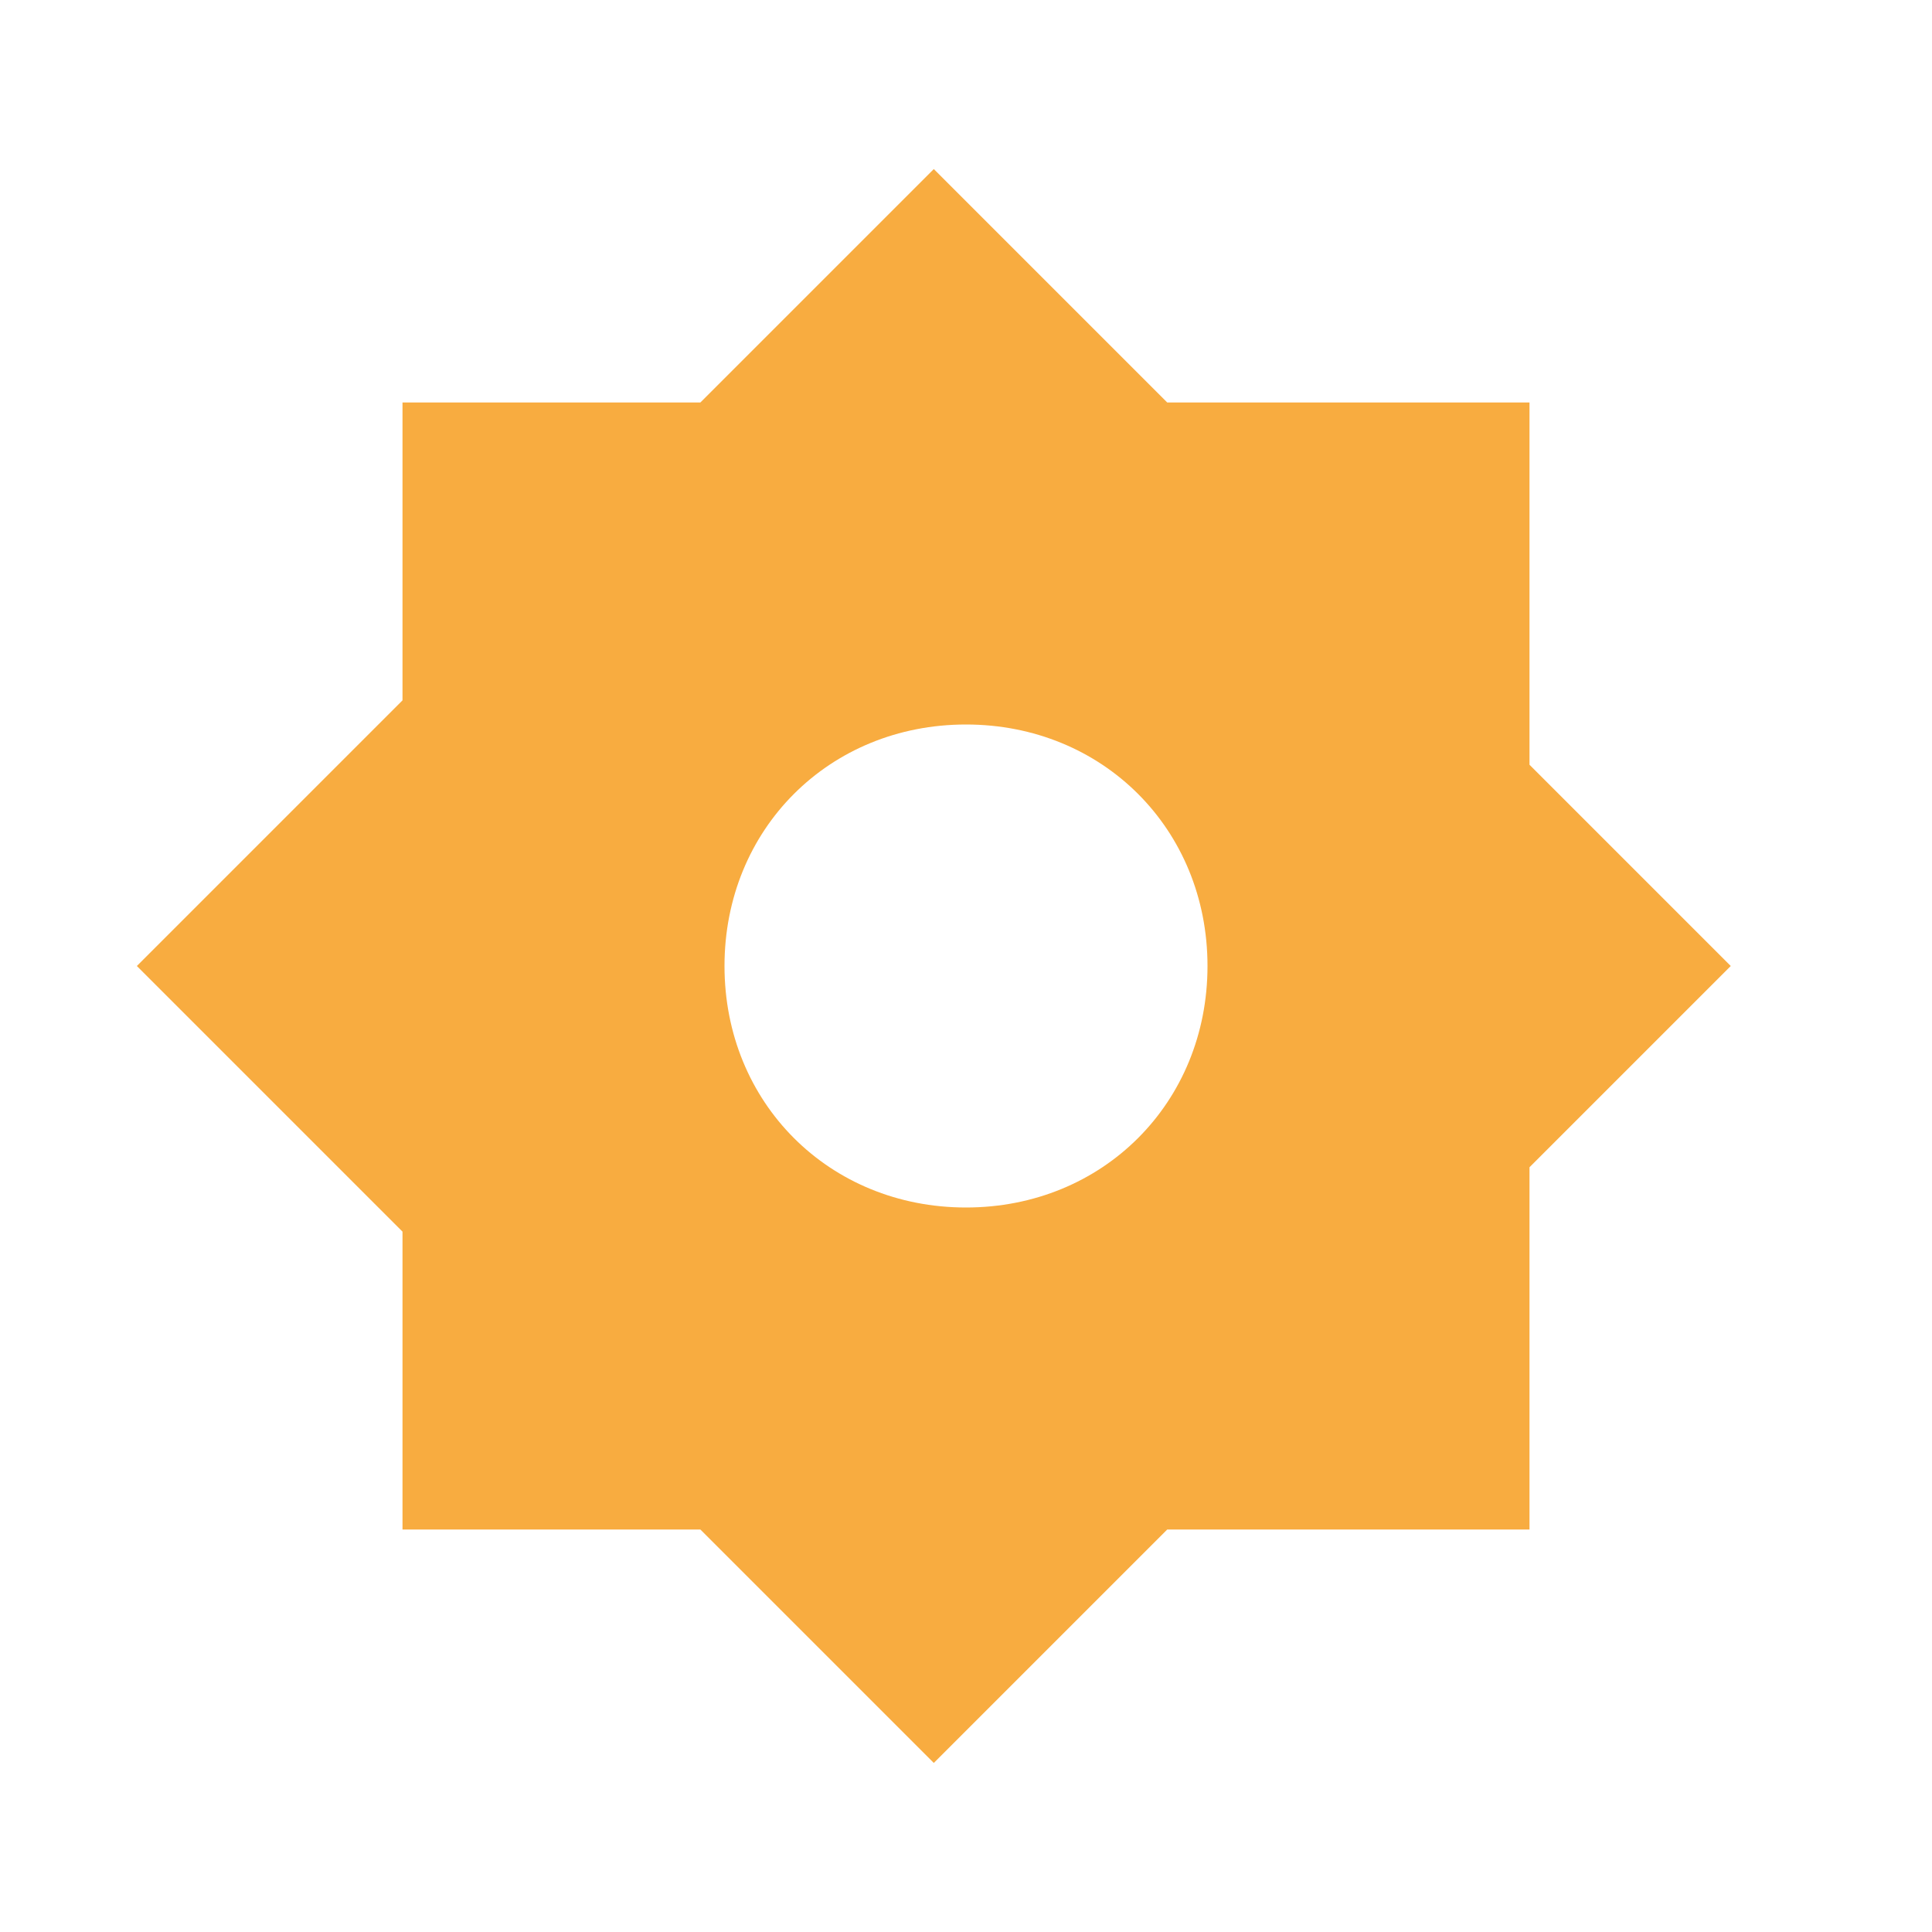
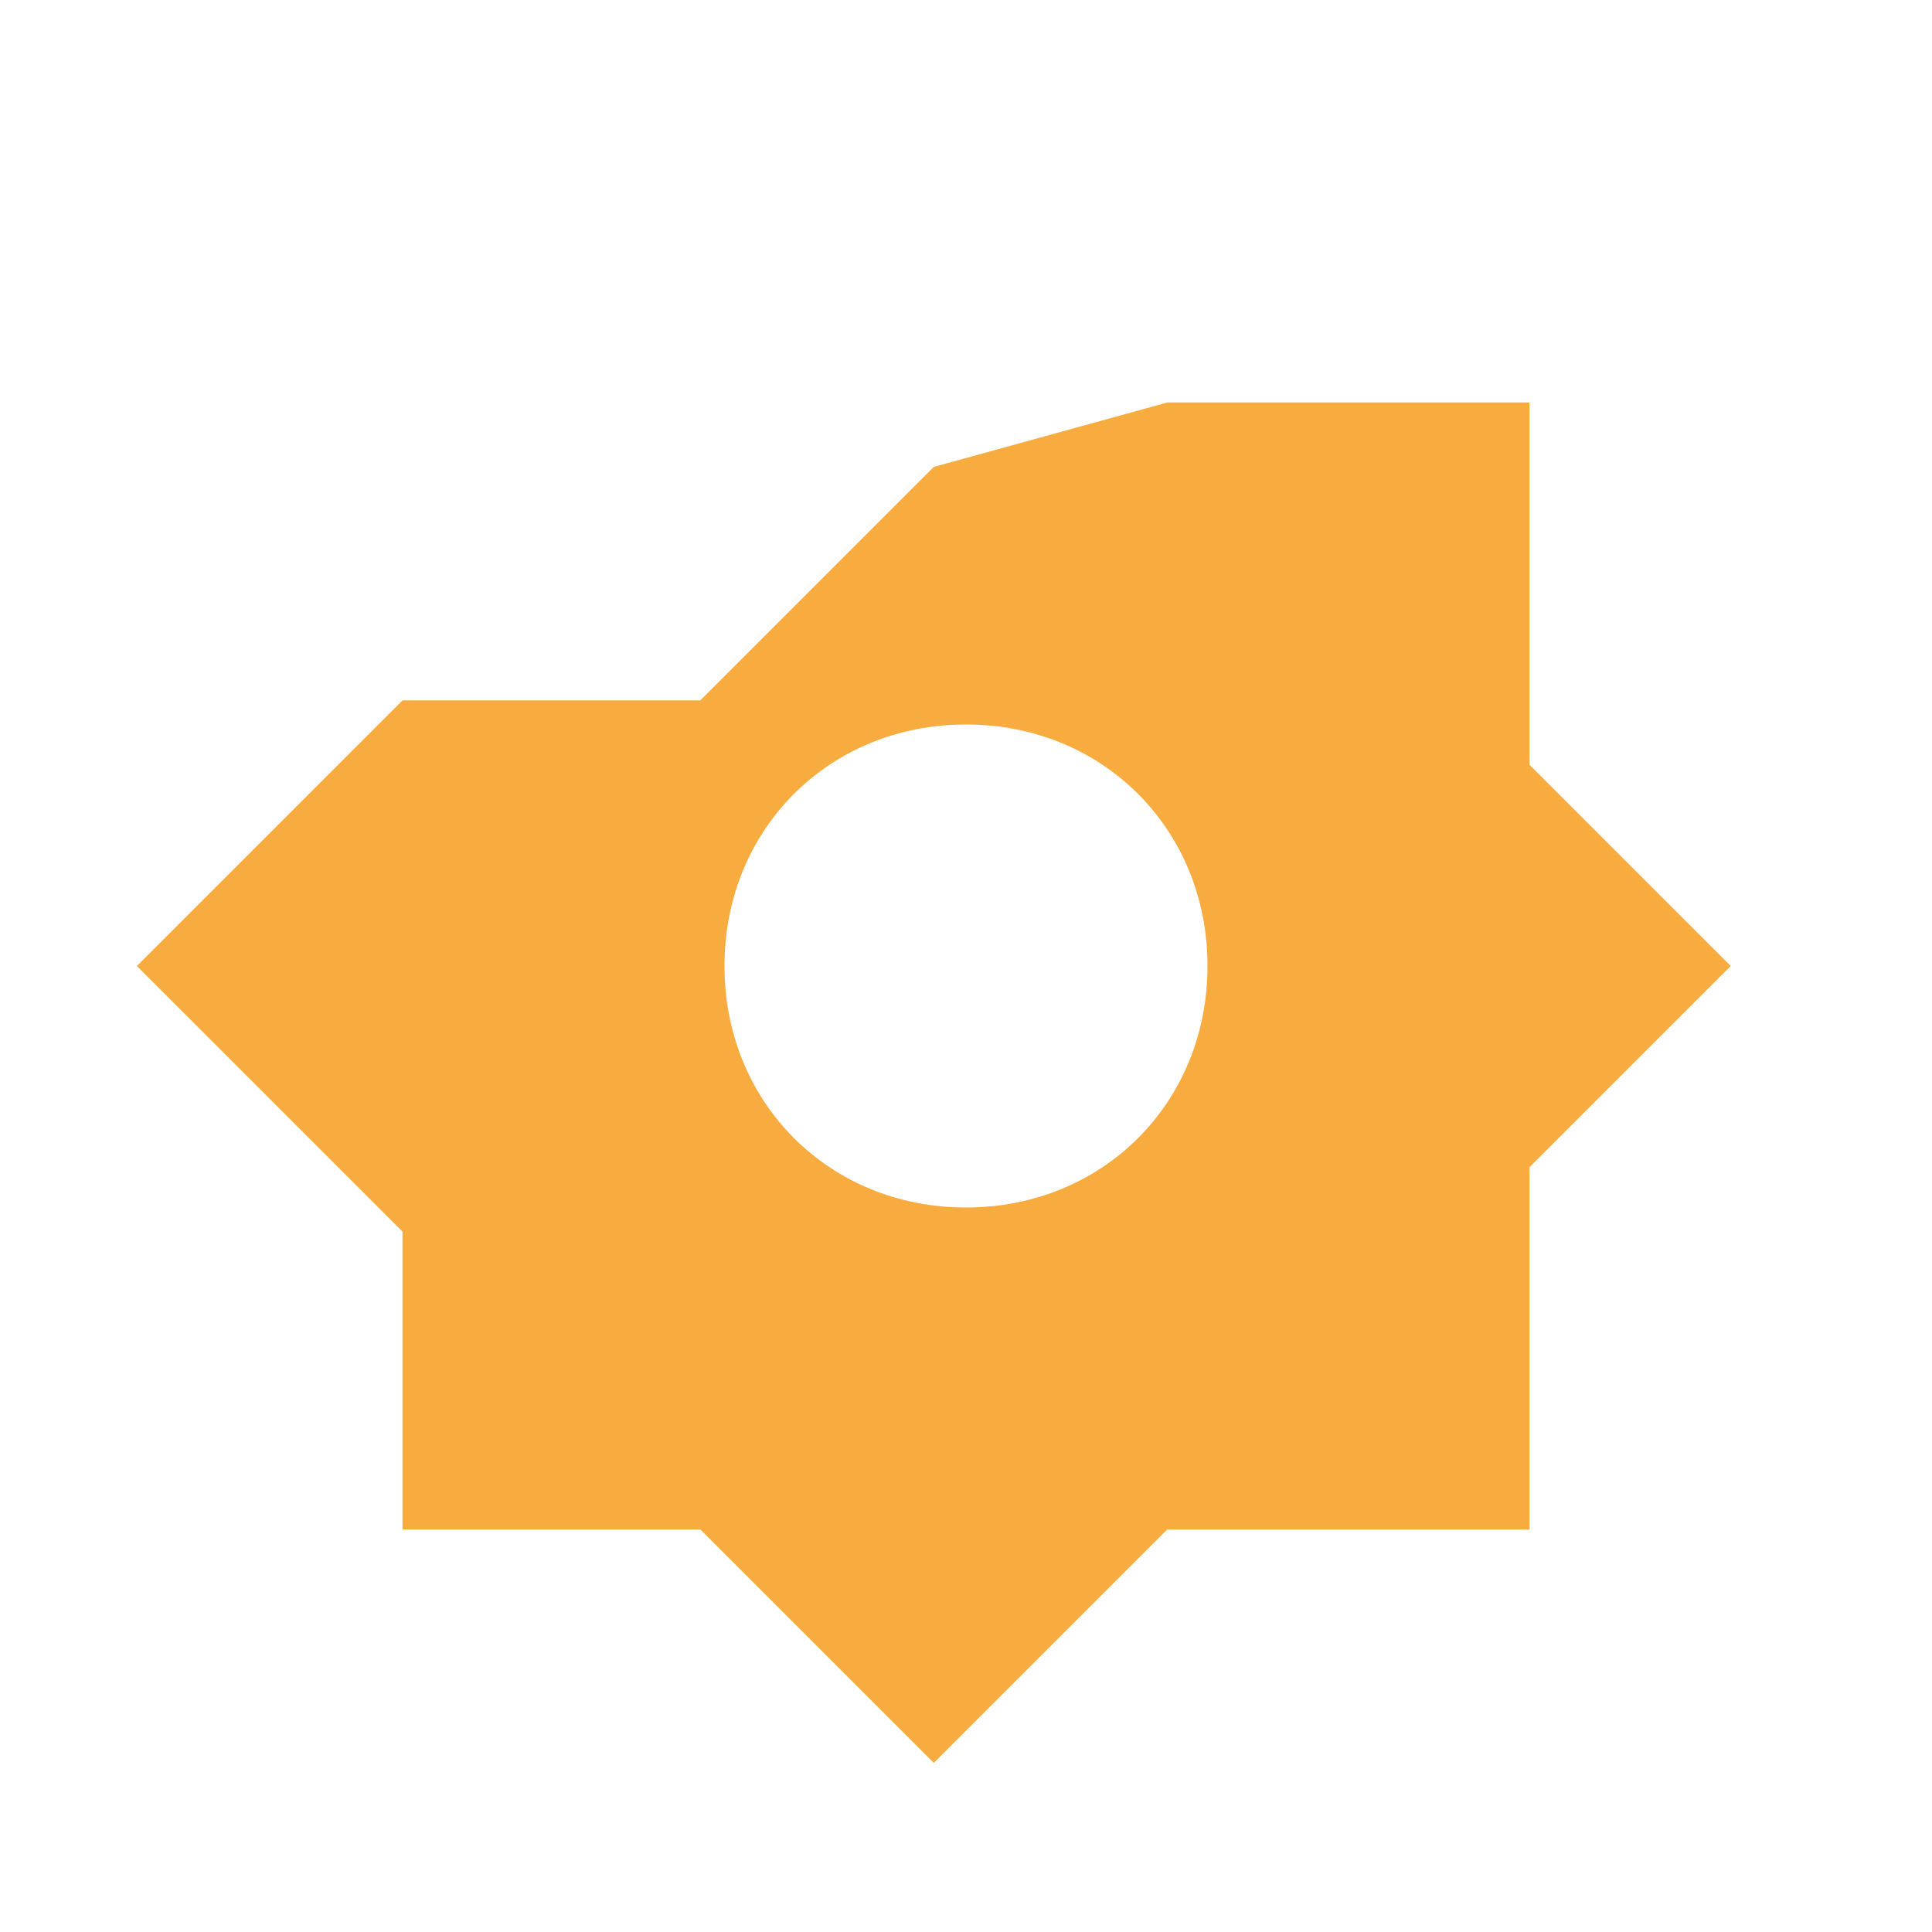
<svg xmlns="http://www.w3.org/2000/svg" version="1.1" id="Layer_1" x="0px" y="0px" viewBox="0 0 24 24" style="enable-background:new 0 0 24 24;" xml:space="preserve">
  <style type="text/css">
	.st0{fill-rule:evenodd;clip-rule:evenodd;fill:#F8AC40;}
</style>
-   <path class="st0" d="M1.7,12L5,8.7V5h3.7l2.9-2.9L14.5,5H19v4.5l2.5,2.5L19,14.5V19h-4.5l-2.9,2.9L8.7,19H5v-3.7L1.7,12z M12,15  c1.7,0,3-1.3,3-3c0-1.7-1.3-3-3-3c-1.7,0-3,1.3-3,3C9,13.7,10.3,15,12,15z" />
+   <path class="st0" d="M1.7,12L5,8.7h3.7l2.9-2.9L14.5,5H19v4.5l2.5,2.5L19,14.5V19h-4.5l-2.9,2.9L8.7,19H5v-3.7L1.7,12z M12,15  c1.7,0,3-1.3,3-3c0-1.7-1.3-3-3-3c-1.7,0-3,1.3-3,3C9,13.7,10.3,15,12,15z" />
</svg>